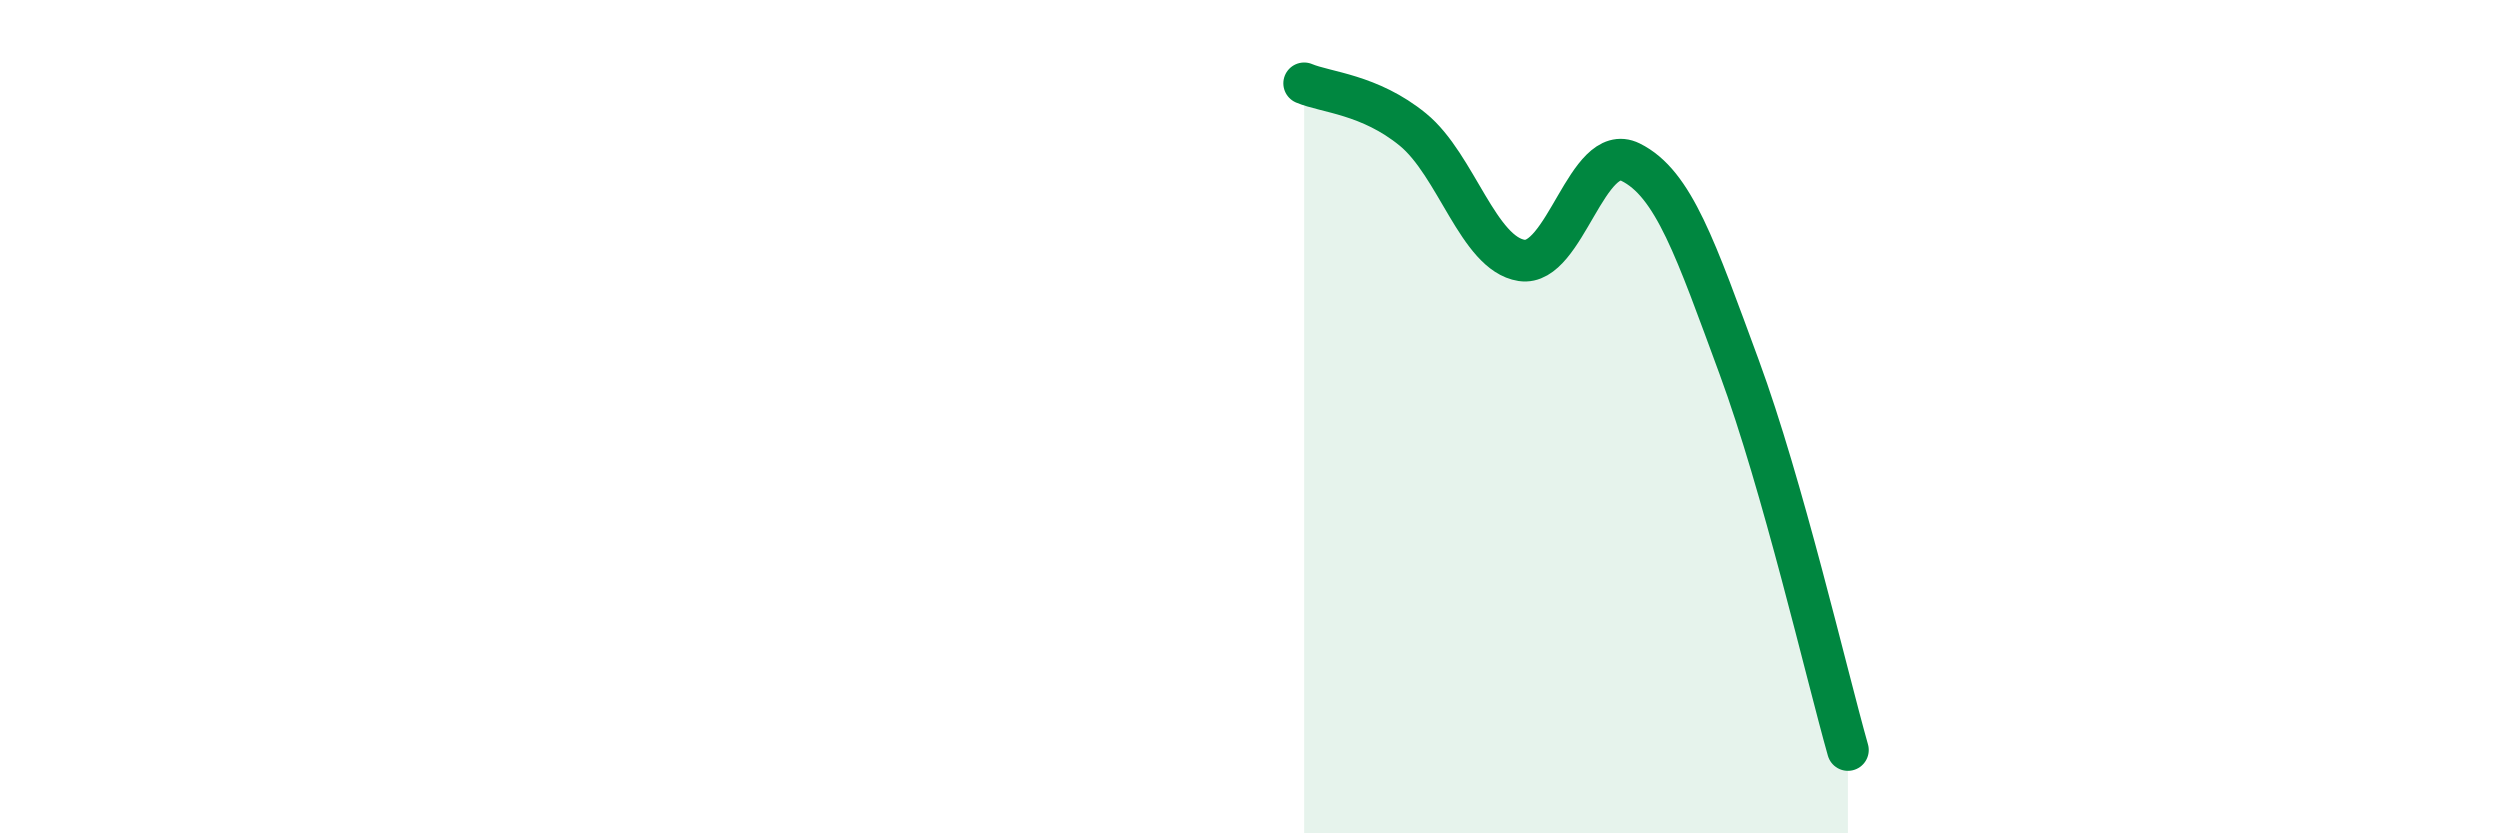
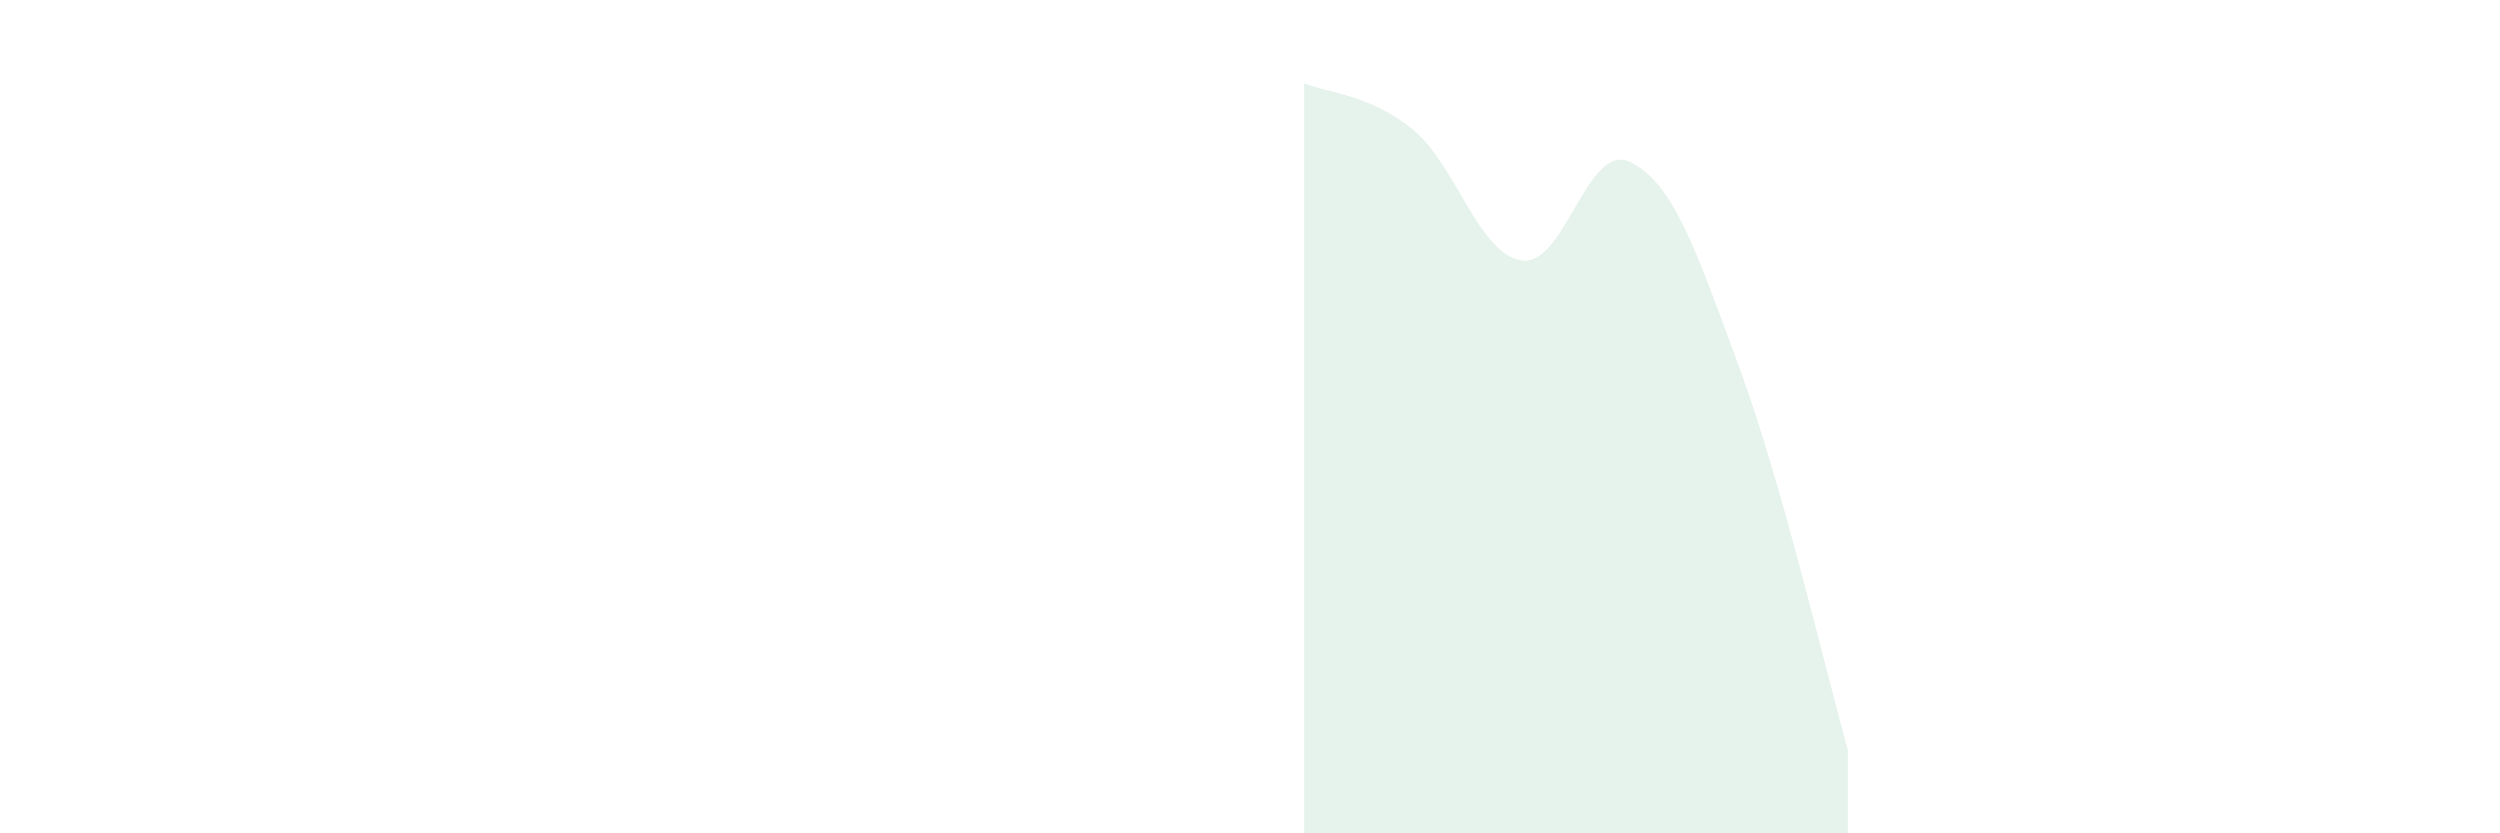
<svg xmlns="http://www.w3.org/2000/svg" width="60" height="20" viewBox="0 0 60 20">
  <path d="M 31.3,2 C 31.82,2.22 32.87,2.26 33.91,3.11 C 34.95,3.96 35.48,6.09 36.52,6.25 C 37.56,6.41 38.09,3.38 39.13,3.89 C 40.17,4.4 40.7,5.99 41.74,8.81 C 42.78,11.63 43.83,16.16 44.35,18L44.35 20L31.3 20Z" fill="#008740" opacity="0.1" stroke-linecap="round" stroke-linejoin="round" />
-   <path d="M 31.3,2 C 31.82,2.22 32.87,2.26 33.91,3.11 C 34.95,3.96 35.48,6.09 36.52,6.25 C 37.56,6.41 38.09,3.38 39.13,3.89 C 40.17,4.4 40.7,5.99 41.74,8.81 C 42.78,11.63 43.83,16.16 44.35,18" stroke="#008740" stroke-width="1" fill="none" stroke-linecap="round" stroke-linejoin="round" />
</svg>